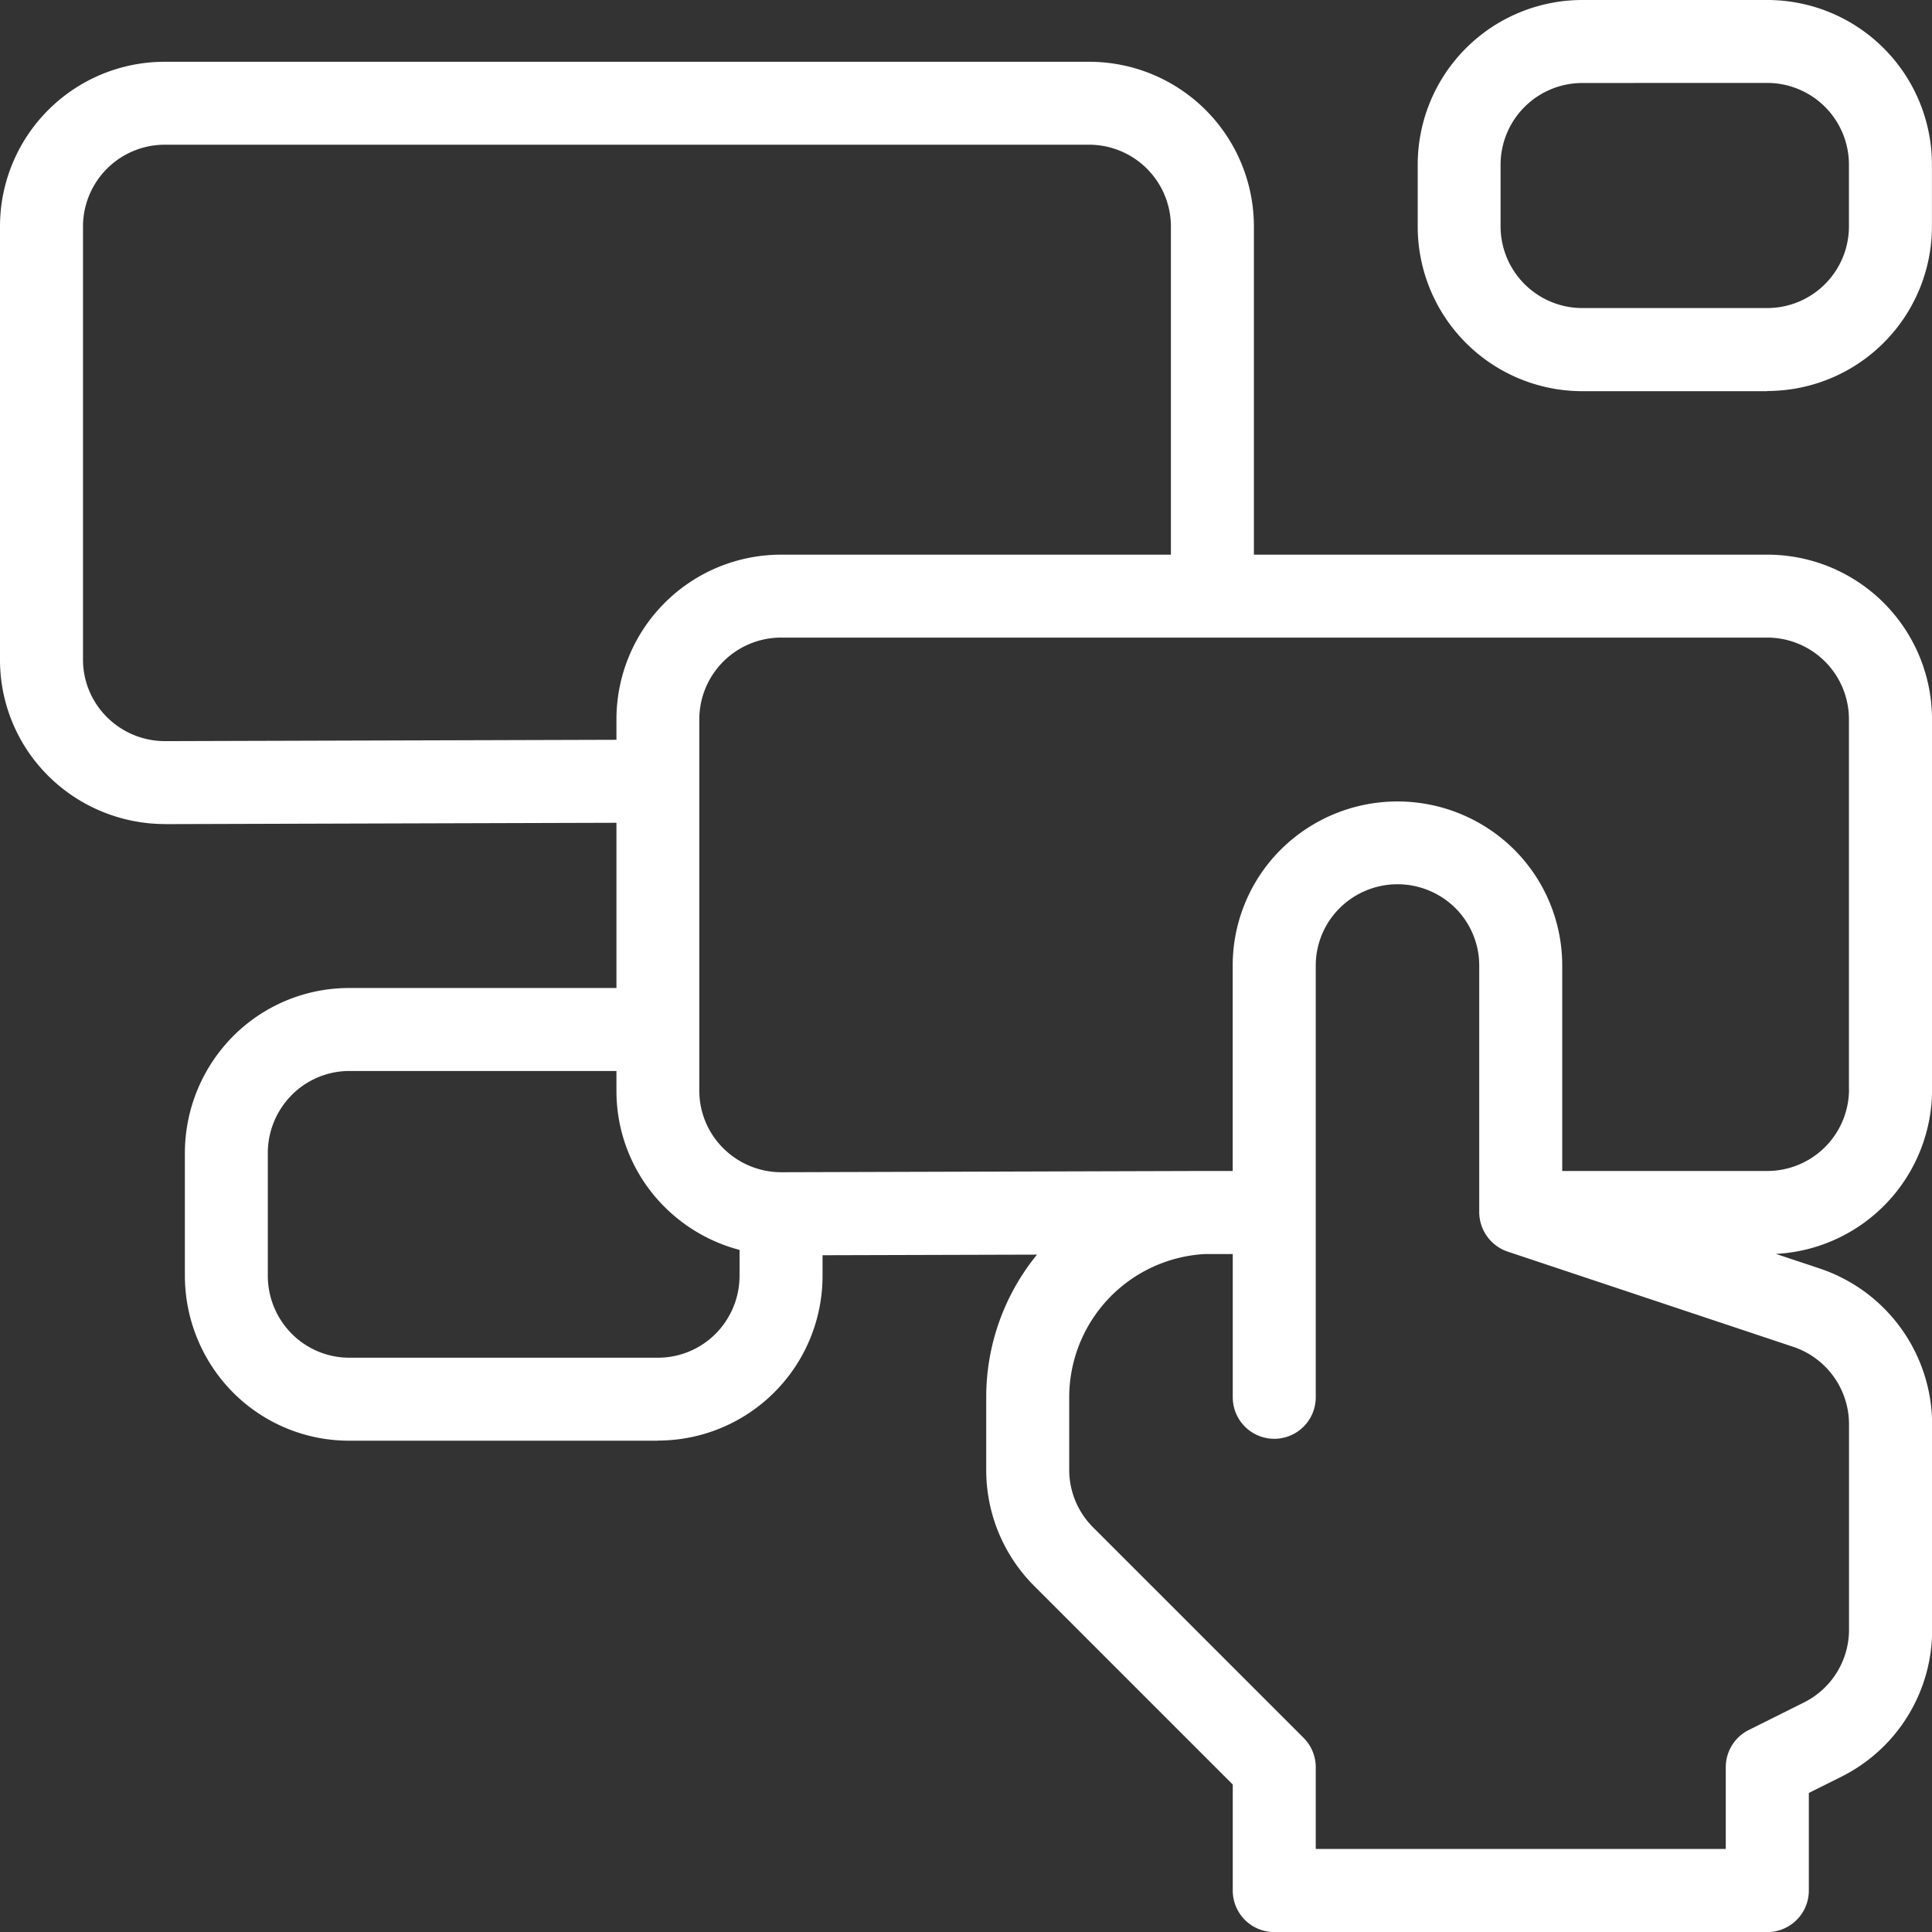
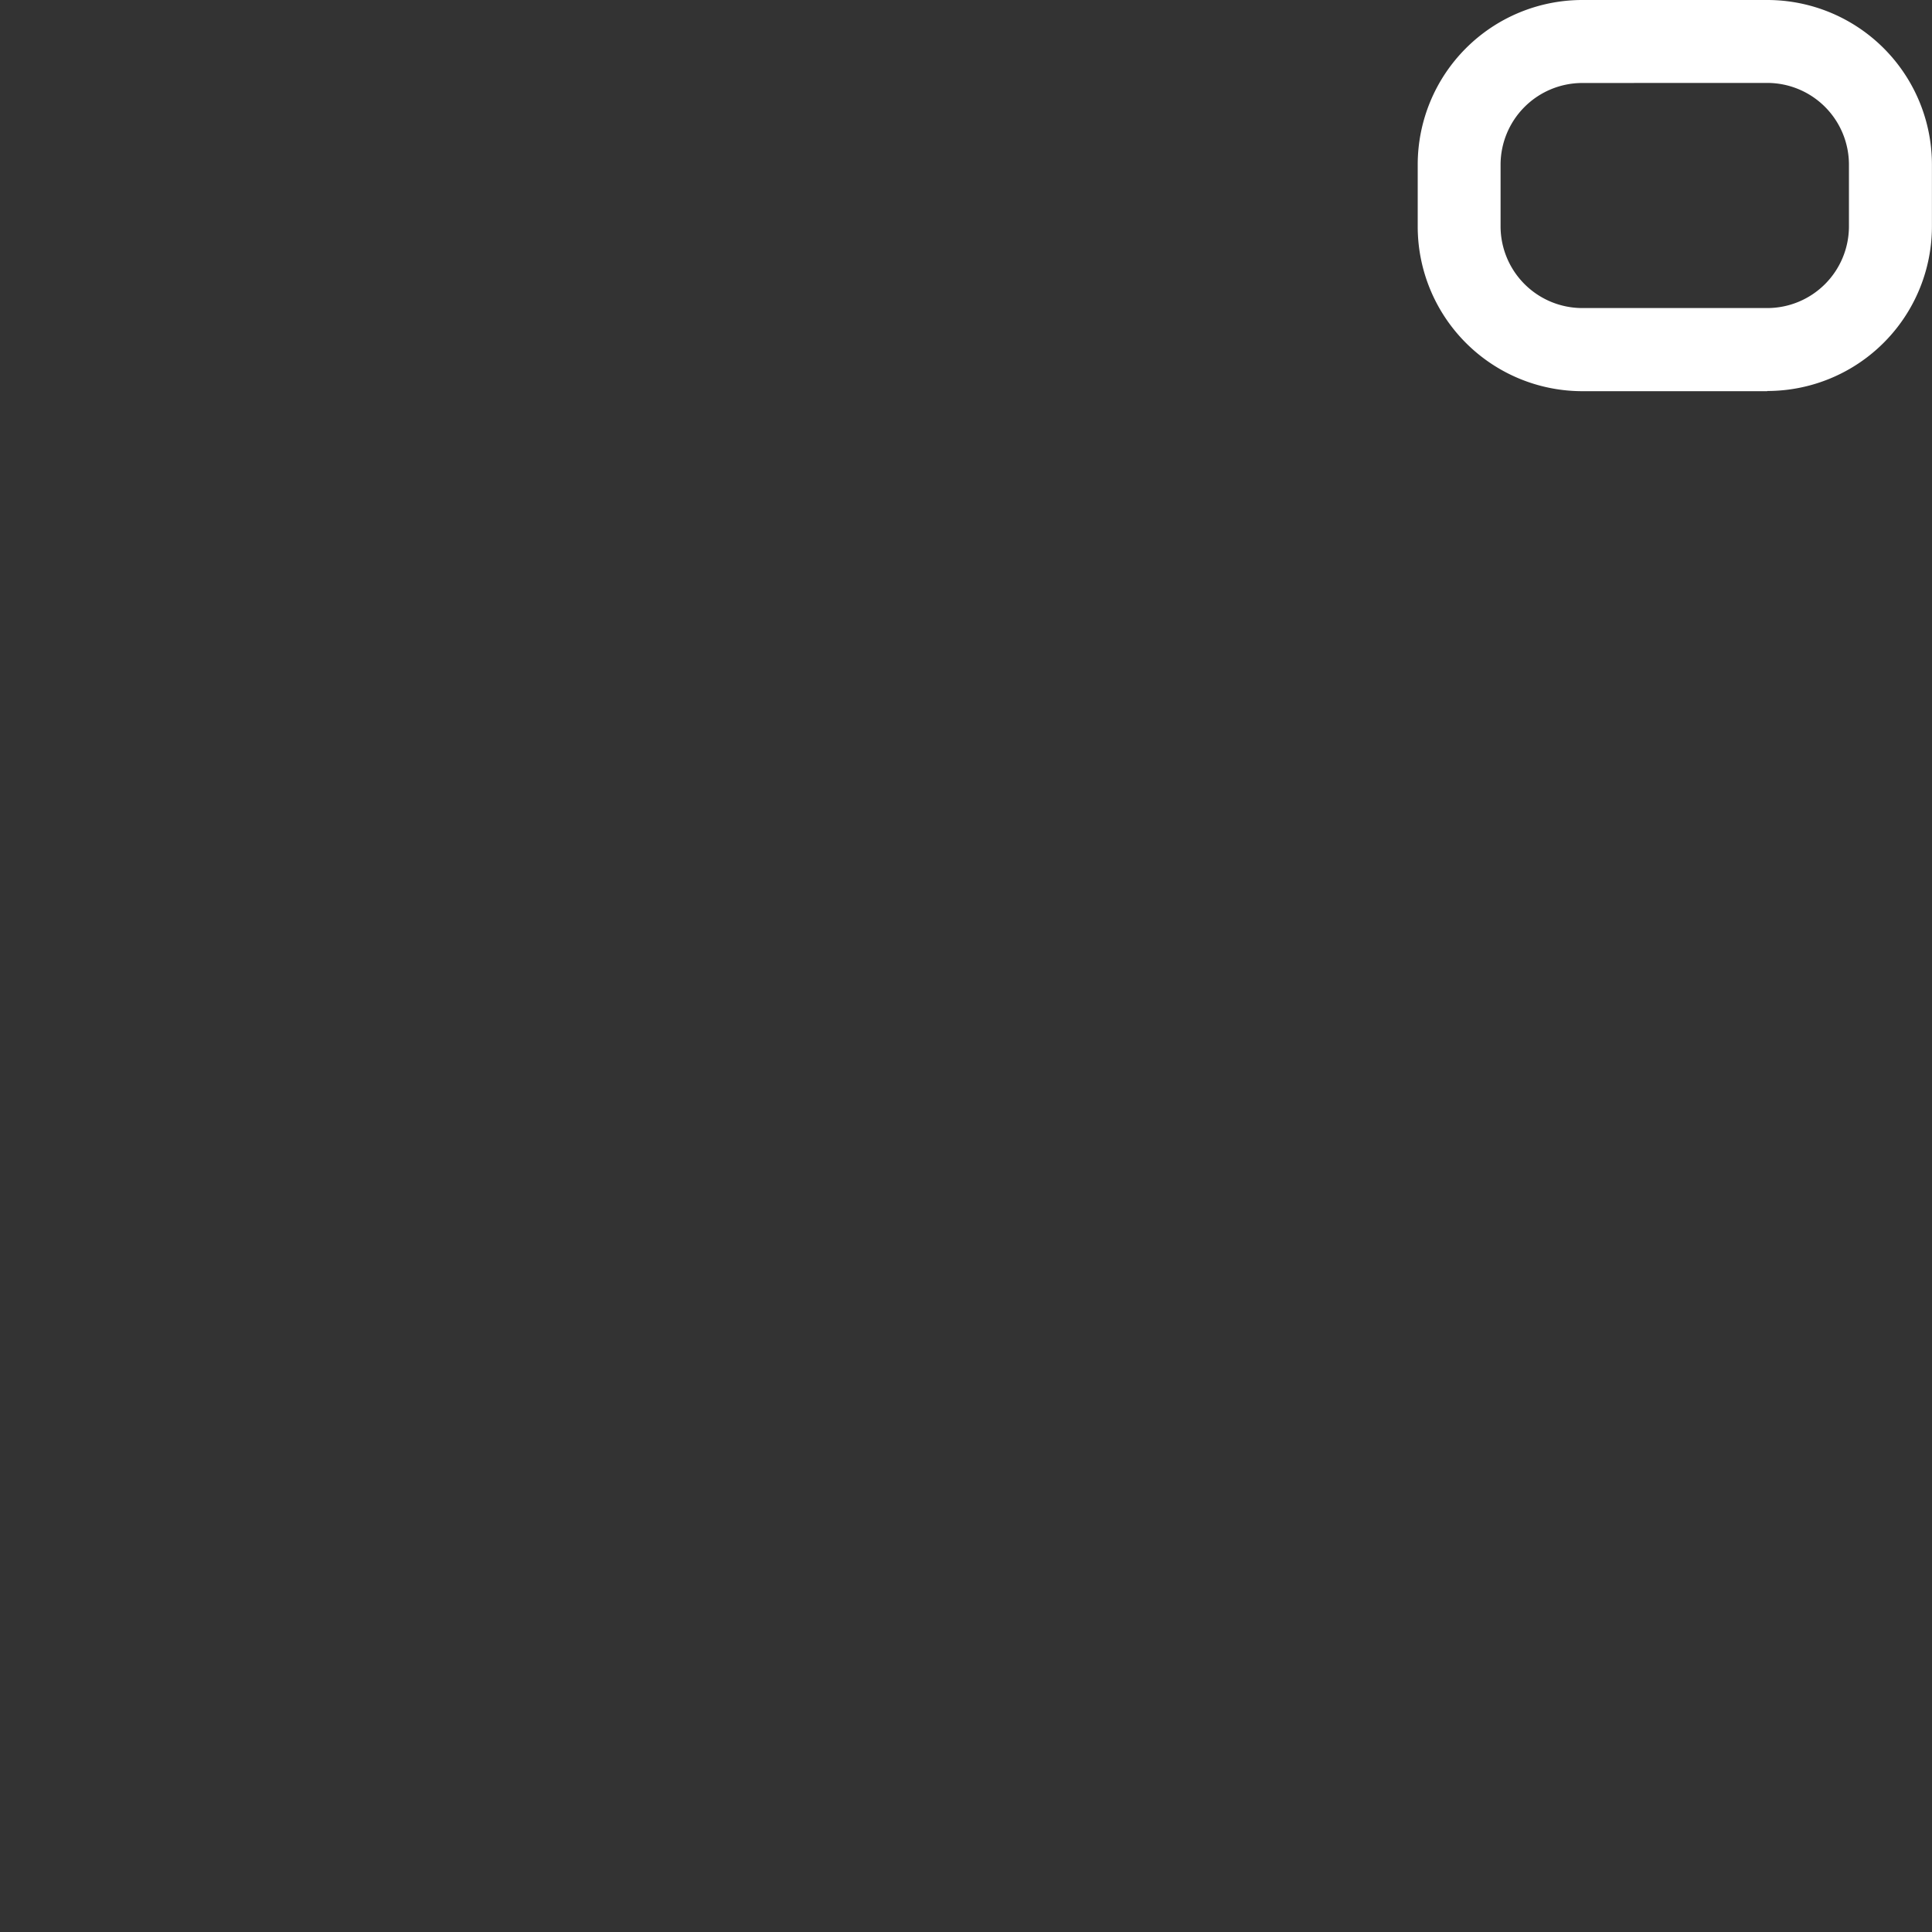
<svg xmlns="http://www.w3.org/2000/svg" id="interface_10468686" width="29.332" height="29.332" viewBox="0 0 29.332 29.332">
  <rect x="0" y="0" width="29.332" height="29.332" fill="#333333" stroke="none" />
  <g id="Group_15175" data-name="Group 15175" transform="translate(0 0.936)">
-     <path id="Path_32981" data-name="Path 32981" d="M2.5,27.908a2.517,2.517,0,0,1-1.767-.731A2.483,2.483,0,0,1,0,25.406V18.835a2.5,2.5,0,0,1,2.5-2.5H16.537a2.5,2.5,0,0,1,2.5,2.5v5.557a.63.63,0,0,1-1.26,0V18.835a1.243,1.243,0,0,0-1.241-1.241H2.5A1.243,1.243,0,0,0,1.26,18.835v6.572a1.232,1.232,0,0,0,.365.879,1.249,1.249,0,0,0,.88.363l7.423-.022a.63.63,0,0,1,0,1.26l-7.423.022H2.5Z" transform="translate(0 -16.333)" fill="#fff" />
-   </g>
+     </g>
  <g id="Group_15176" data-name="Group 15176" transform="translate(21.522 0)">
    <path id="Path_32982" data-name="Path 32982" d="M380.976,5.939h-2.807a2.5,2.5,0,0,1-2.5-2.5V2.5a2.5,2.5,0,0,1,2.5-2.5h2.807a2.5,2.5,0,0,1,2.5,2.5v.936a2.5,2.5,0,0,1-2.5,2.5ZM378.169,1.26A1.242,1.242,0,0,0,376.927,2.5v.936a1.242,1.242,0,0,0,1.241,1.241h2.807a1.241,1.241,0,0,0,1.241-1.241V2.5a1.241,1.241,0,0,0-1.241-1.241Z" transform="translate(-375.667 0)" fill="#fff" />
  </g>
  <g id="Group_15177" data-name="Group 15177" transform="translate(2.807 14.998)">
-     <path id="Path_32983" data-name="Path 32983" d="M56.18,268.673H51.5a2.485,2.485,0,0,1-1.769-.732A2.519,2.519,0,0,1,49,266.171V264.3a2.519,2.519,0,0,1,.733-1.769A2.485,2.485,0,0,1,51.5,261.8h4.621a.63.63,0,0,1,0,1.26H51.5a1.233,1.233,0,0,0-.877.364,1.25,1.25,0,0,0-.364.877v1.871a1.25,1.25,0,0,0,.364.878,1.233,1.233,0,0,0,.877.363H56.18a1.235,1.235,0,0,0,.878-.364,1.25,1.25,0,0,0,.363-.878v-.878a.63.63,0,0,1,1.26,0v.878a2.5,2.5,0,0,1-2.5,2.5Z" transform="translate(-49 -261.798)" fill="#fff" />
-   </g>
-   <path id="Path_32984" data-name="Path 32984" d="M183.308,155.116V149.5a2.5,2.5,0,0,0-2.5-2.5H165.835a2.5,2.5,0,0,0-2.5,2.5v5.636a2.483,2.483,0,0,0,.735,1.771,2.517,2.517,0,0,0,1.774.731l3.876-.011a3.42,3.42,0,0,0-.771,2.166v1.1a2.488,2.488,0,0,0,.733,1.769l3.01,3.01v1.61a.63.63,0,0,0,.63.63h7.486a.63.63,0,0,0,.63-.63V165.8l.489-.244a2.489,2.489,0,0,0,1.383-2.238v-3.109a2.5,2.5,0,0,0-1.711-2.373l-.661-.22a2.5,2.5,0,0,0,2.371-2.5Zm-1.26,5.092v3.109a1.235,1.235,0,0,1-.686,1.11l-.837.418a.63.63,0,0,0-.348.564v1.241h-6.225v-1.241a.63.63,0,0,0-.185-.446l-3.194-3.194a1.235,1.235,0,0,1-.364-.878v-1.1a2.179,2.179,0,0,1,2.062-2.173h.421v2.175a.63.63,0,0,0,1.26,0v-6.55a1.233,1.233,0,0,1,.364-.878,1.247,1.247,0,0,1,1.755,0,1.233,1.233,0,0,1,.363.877v3.743a.635.635,0,0,0,.443.6l4.322,1.441a1.24,1.24,0,0,1,.849,1.178Zm0-5.092a1.241,1.241,0,0,1-1.241,1.241h-3.113v-3.113a2.485,2.485,0,0,0-.732-1.769,2.513,2.513,0,0,0-3.538,0,2.485,2.485,0,0,0-.733,1.769v3.113h-.307c-.04,0-.08,0-.12,0l-6.426.019a1.249,1.249,0,0,1-.88-.363,1.232,1.232,0,0,1-.365-.879V149.5a1.243,1.243,0,0,1,1.241-1.241h14.972a1.241,1.241,0,0,1,1.241,1.241v5.614Z" transform="translate(-153.976 -138.579)" fill="#fff" />
+     </g>
</svg>